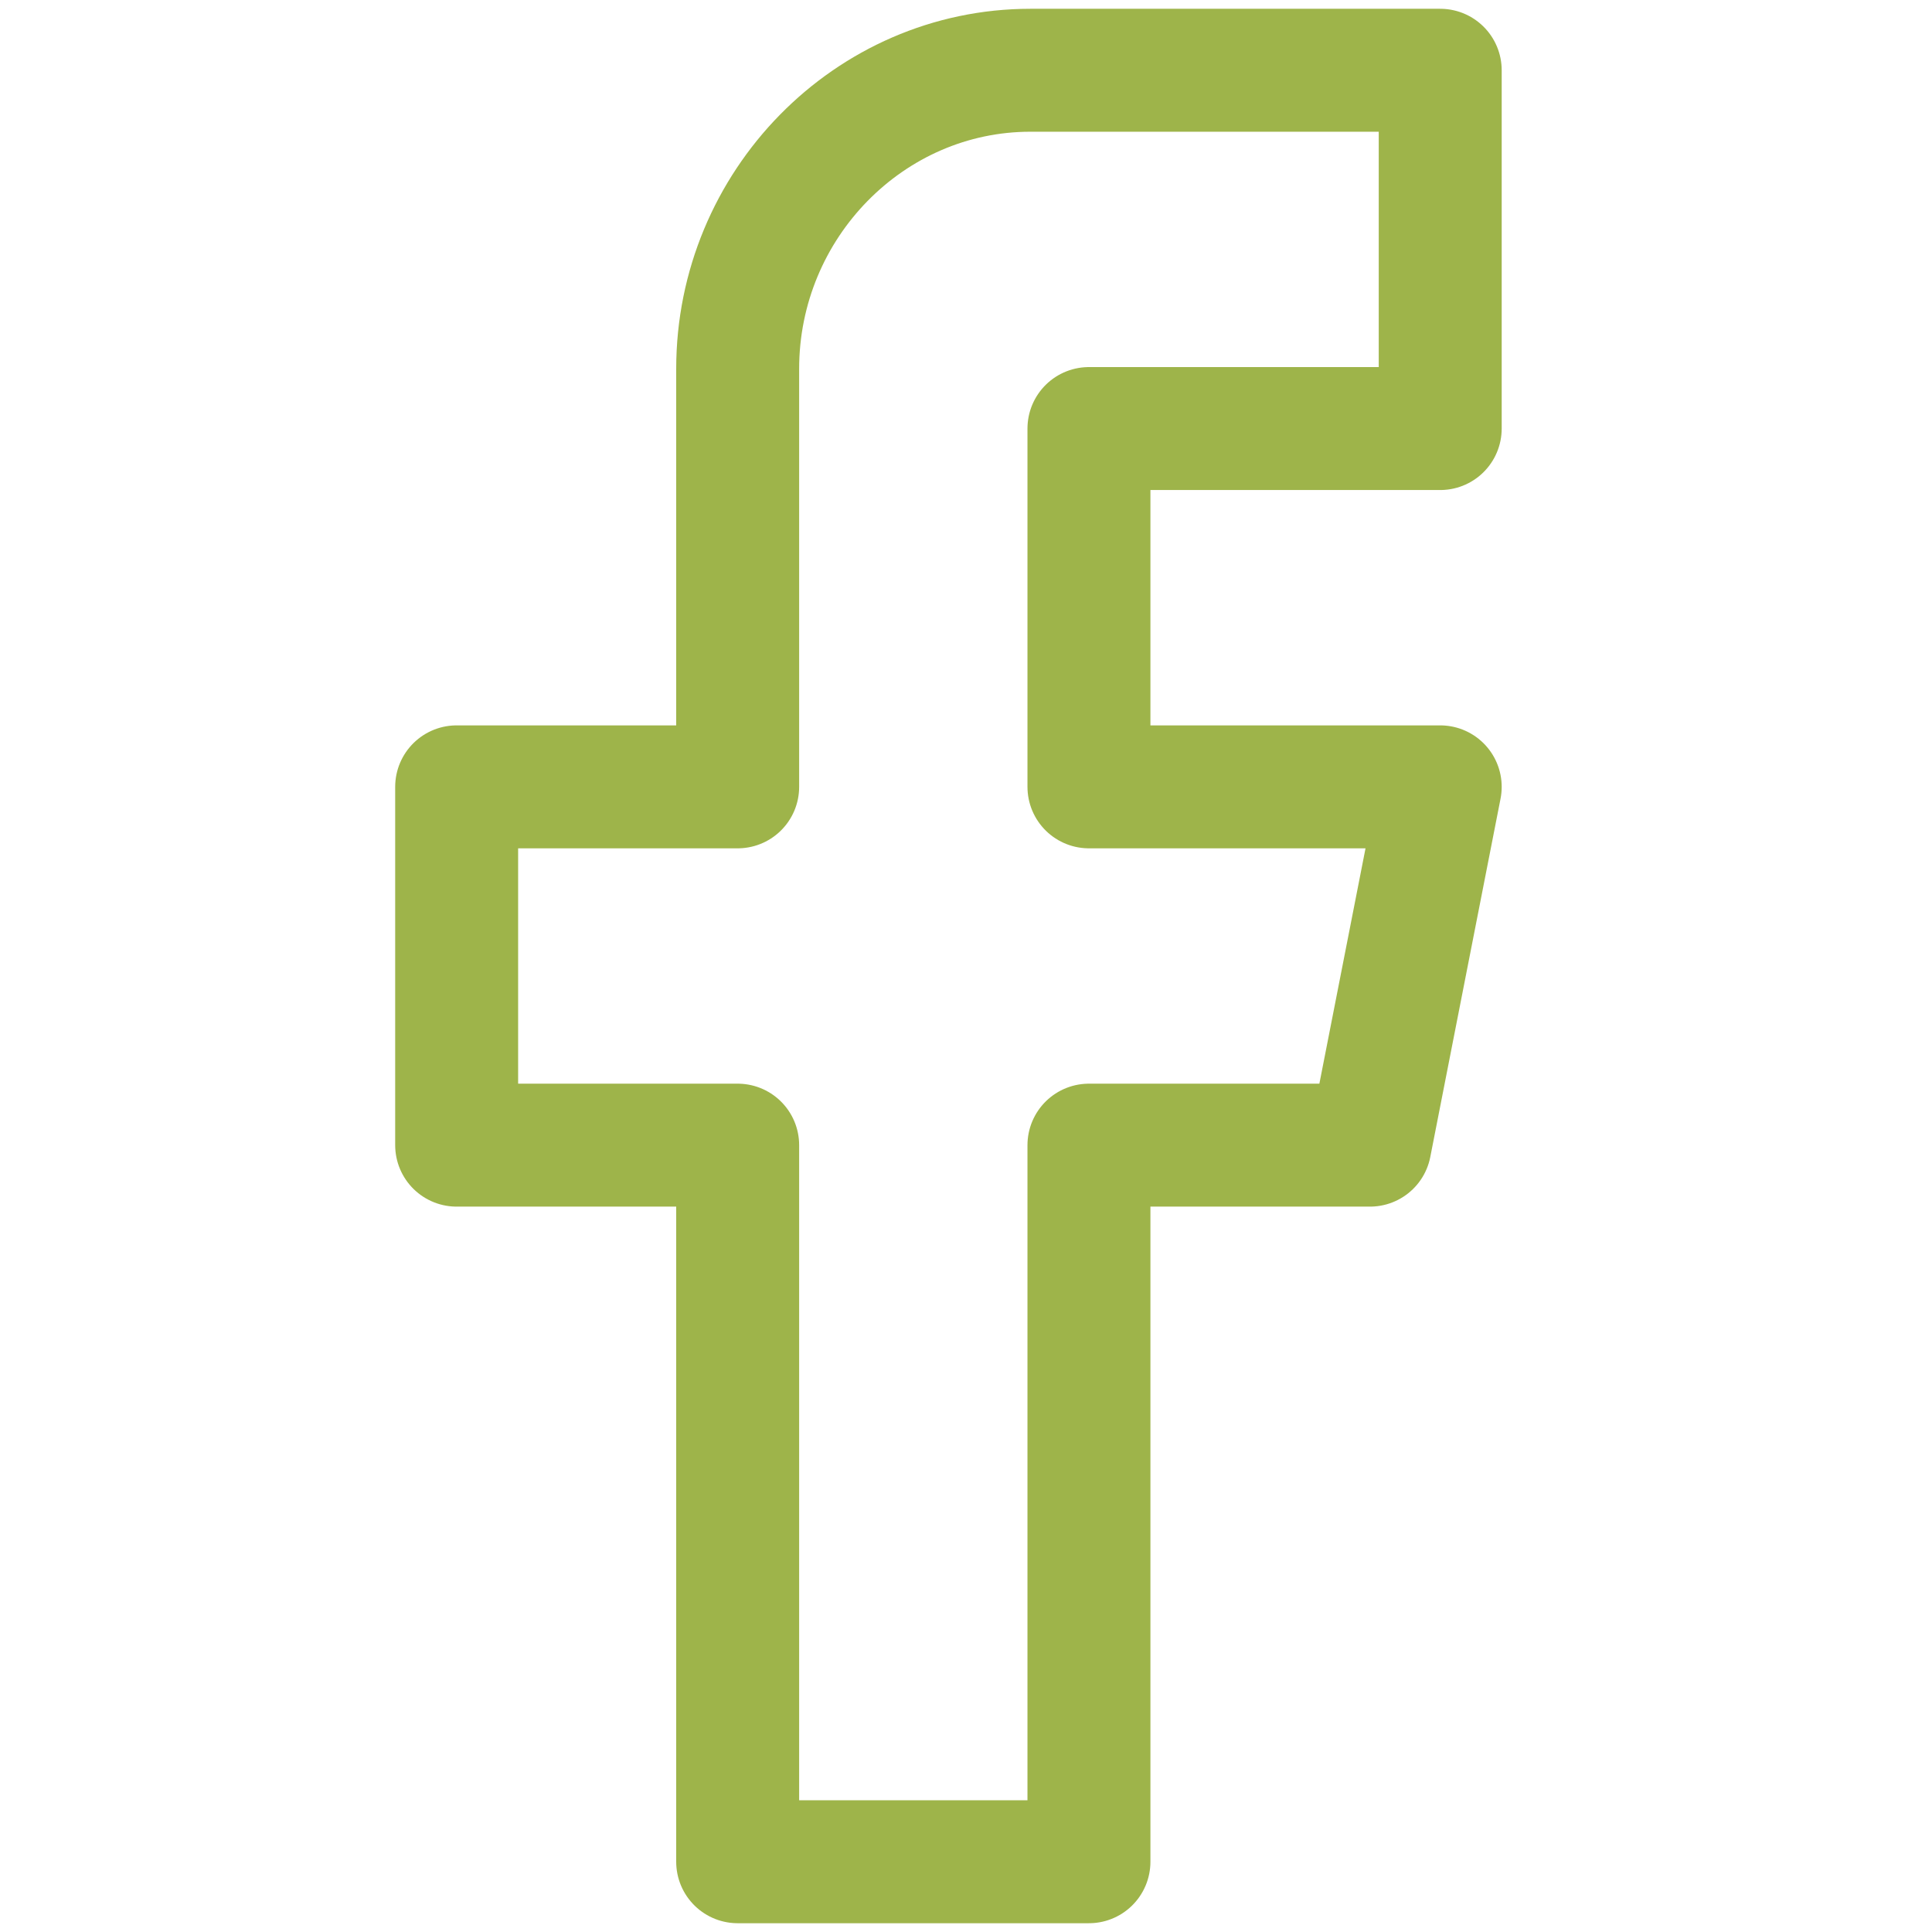
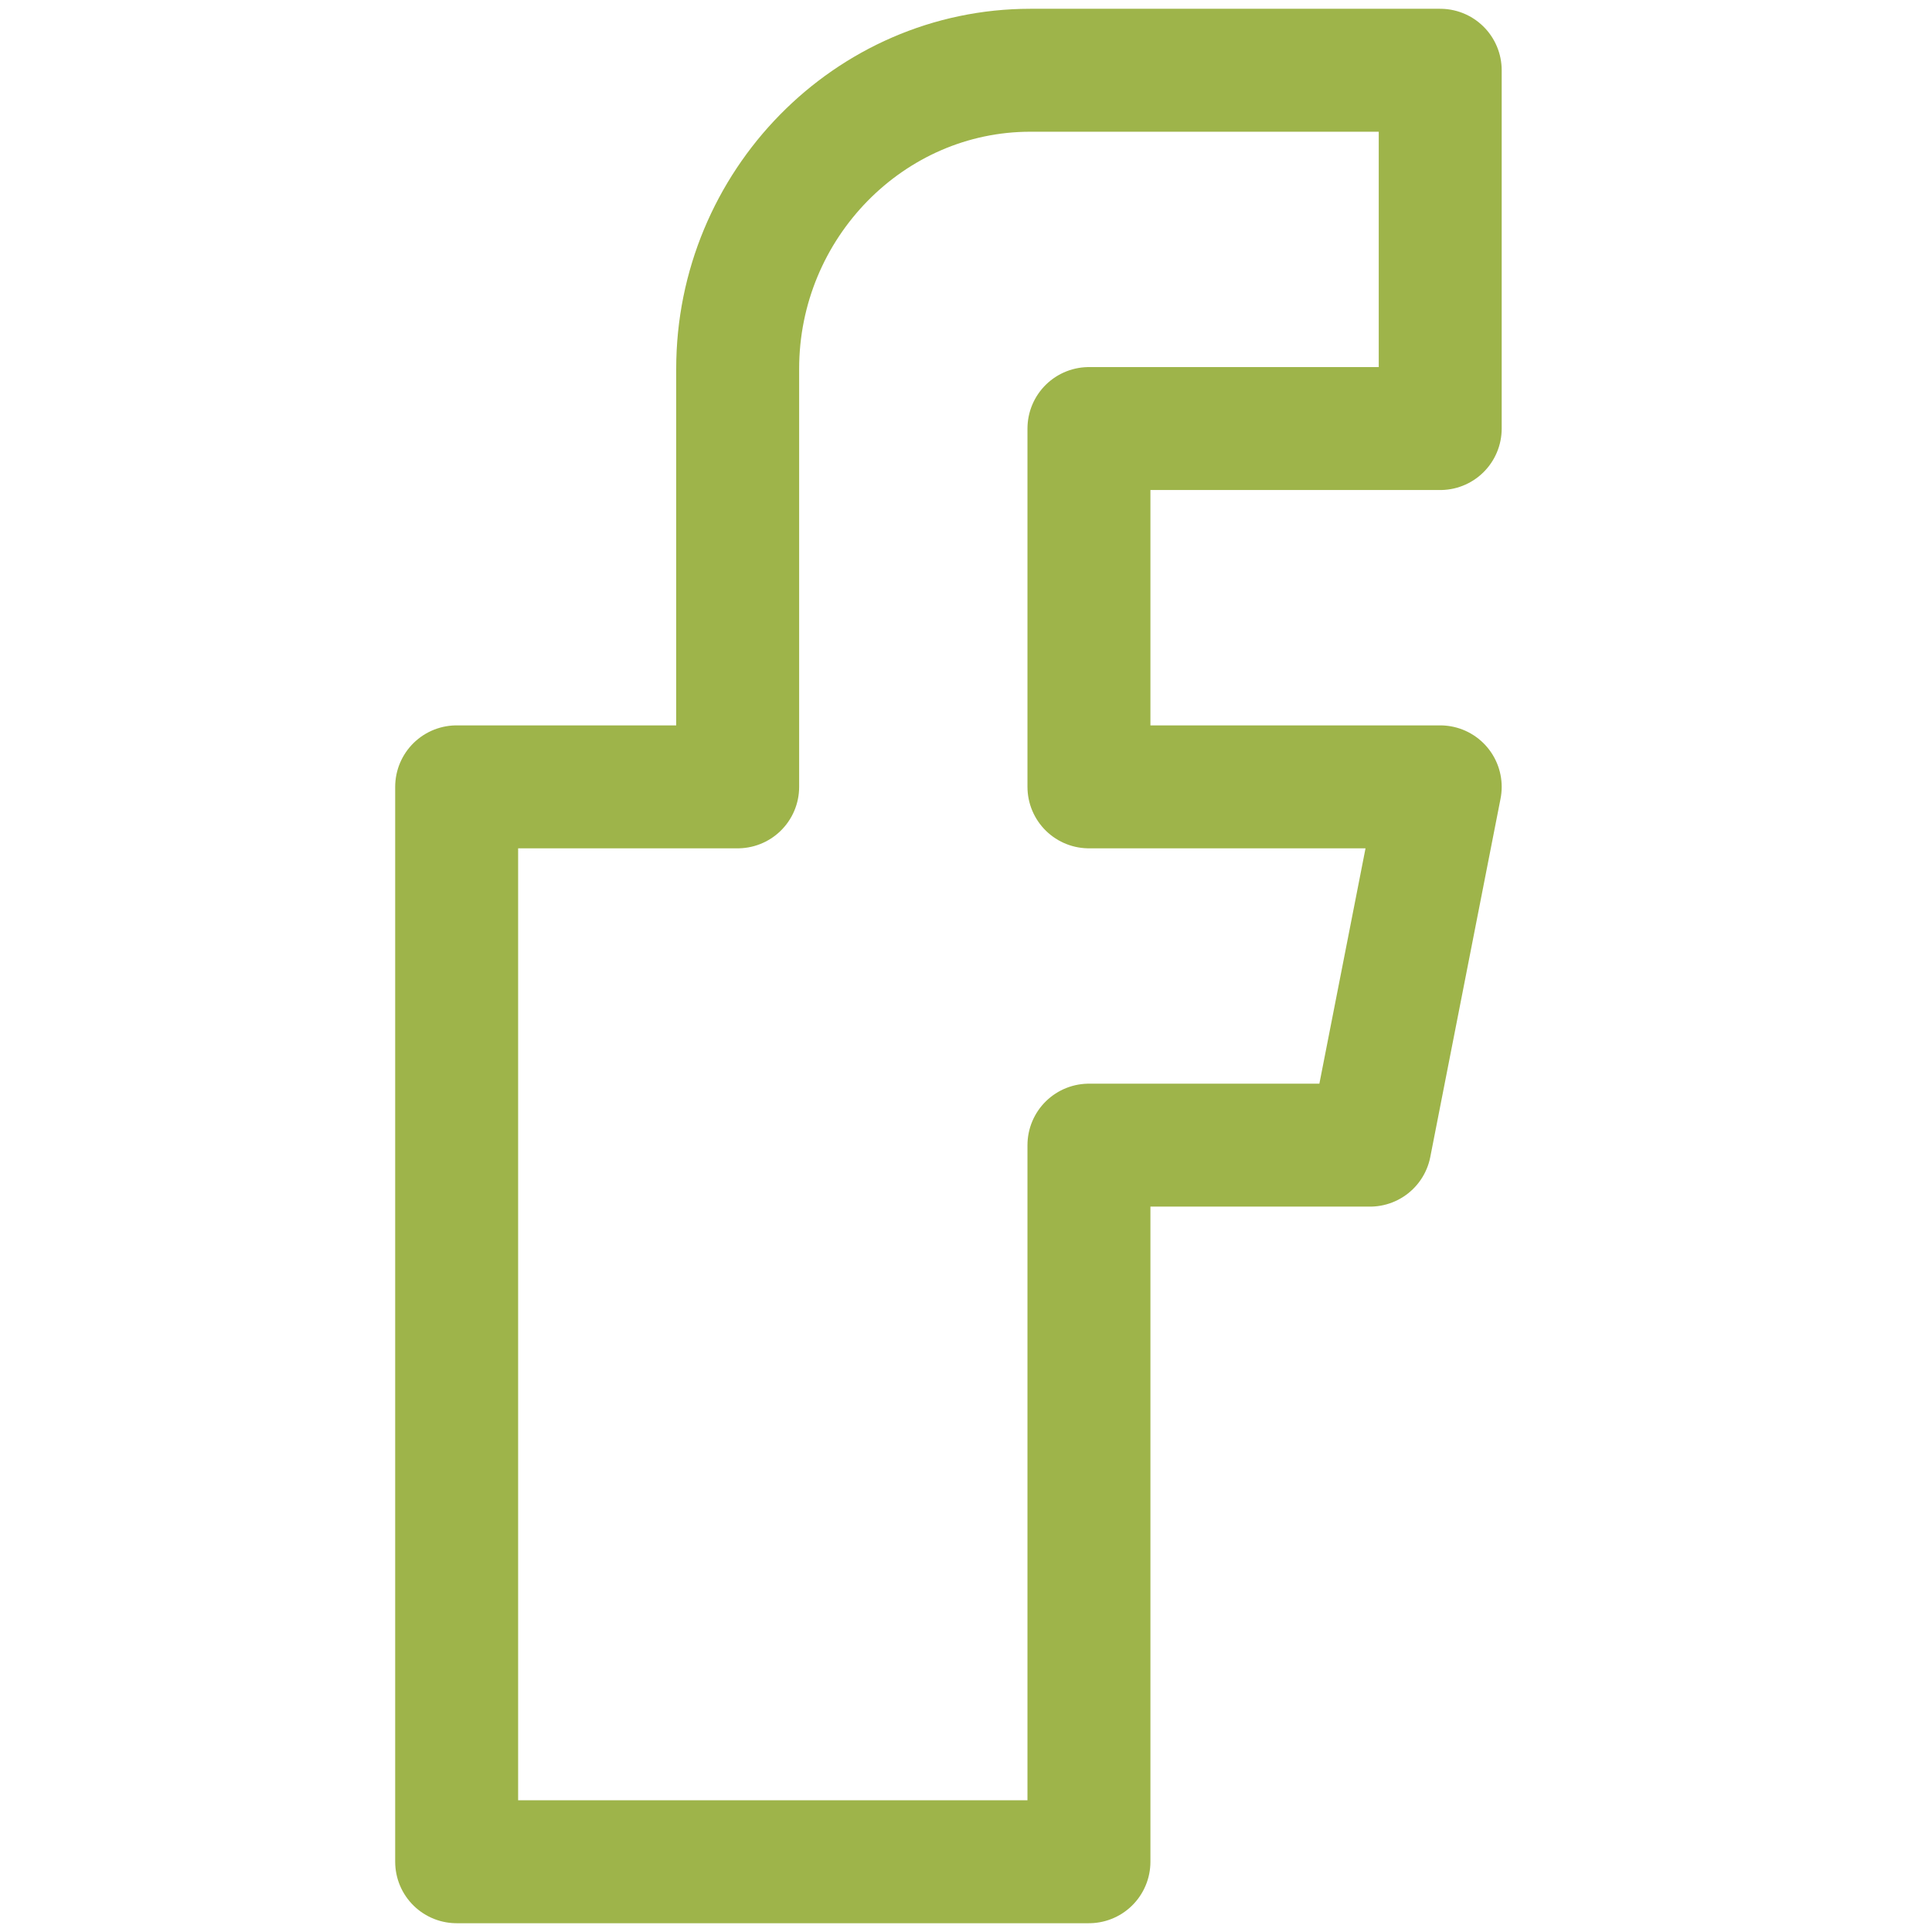
<svg xmlns="http://www.w3.org/2000/svg" width="55" height="55" viewBox="0 0 55 55" fill="none">
-   <path d="M41 12.2V2H29.333C24.75 2 21 5.825 21 10.5V22.4H13V32.6H21V53H31V32.6H39L41 22.4H31V12.2H41Z" stroke="#9EB44A" stroke-width="3.5" stroke-miterlimit="10" stroke-linecap="round" stroke-linejoin="round" />
+   <path d="M41 12.2V2H29.333C24.75 2 21 5.825 21 10.5V22.4H13V32.6V53H31V32.6H39L41 22.4H31V12.2H41Z" stroke="#9EB44A" stroke-width="3.5" stroke-miterlimit="10" stroke-linecap="round" stroke-linejoin="round" />
</svg>